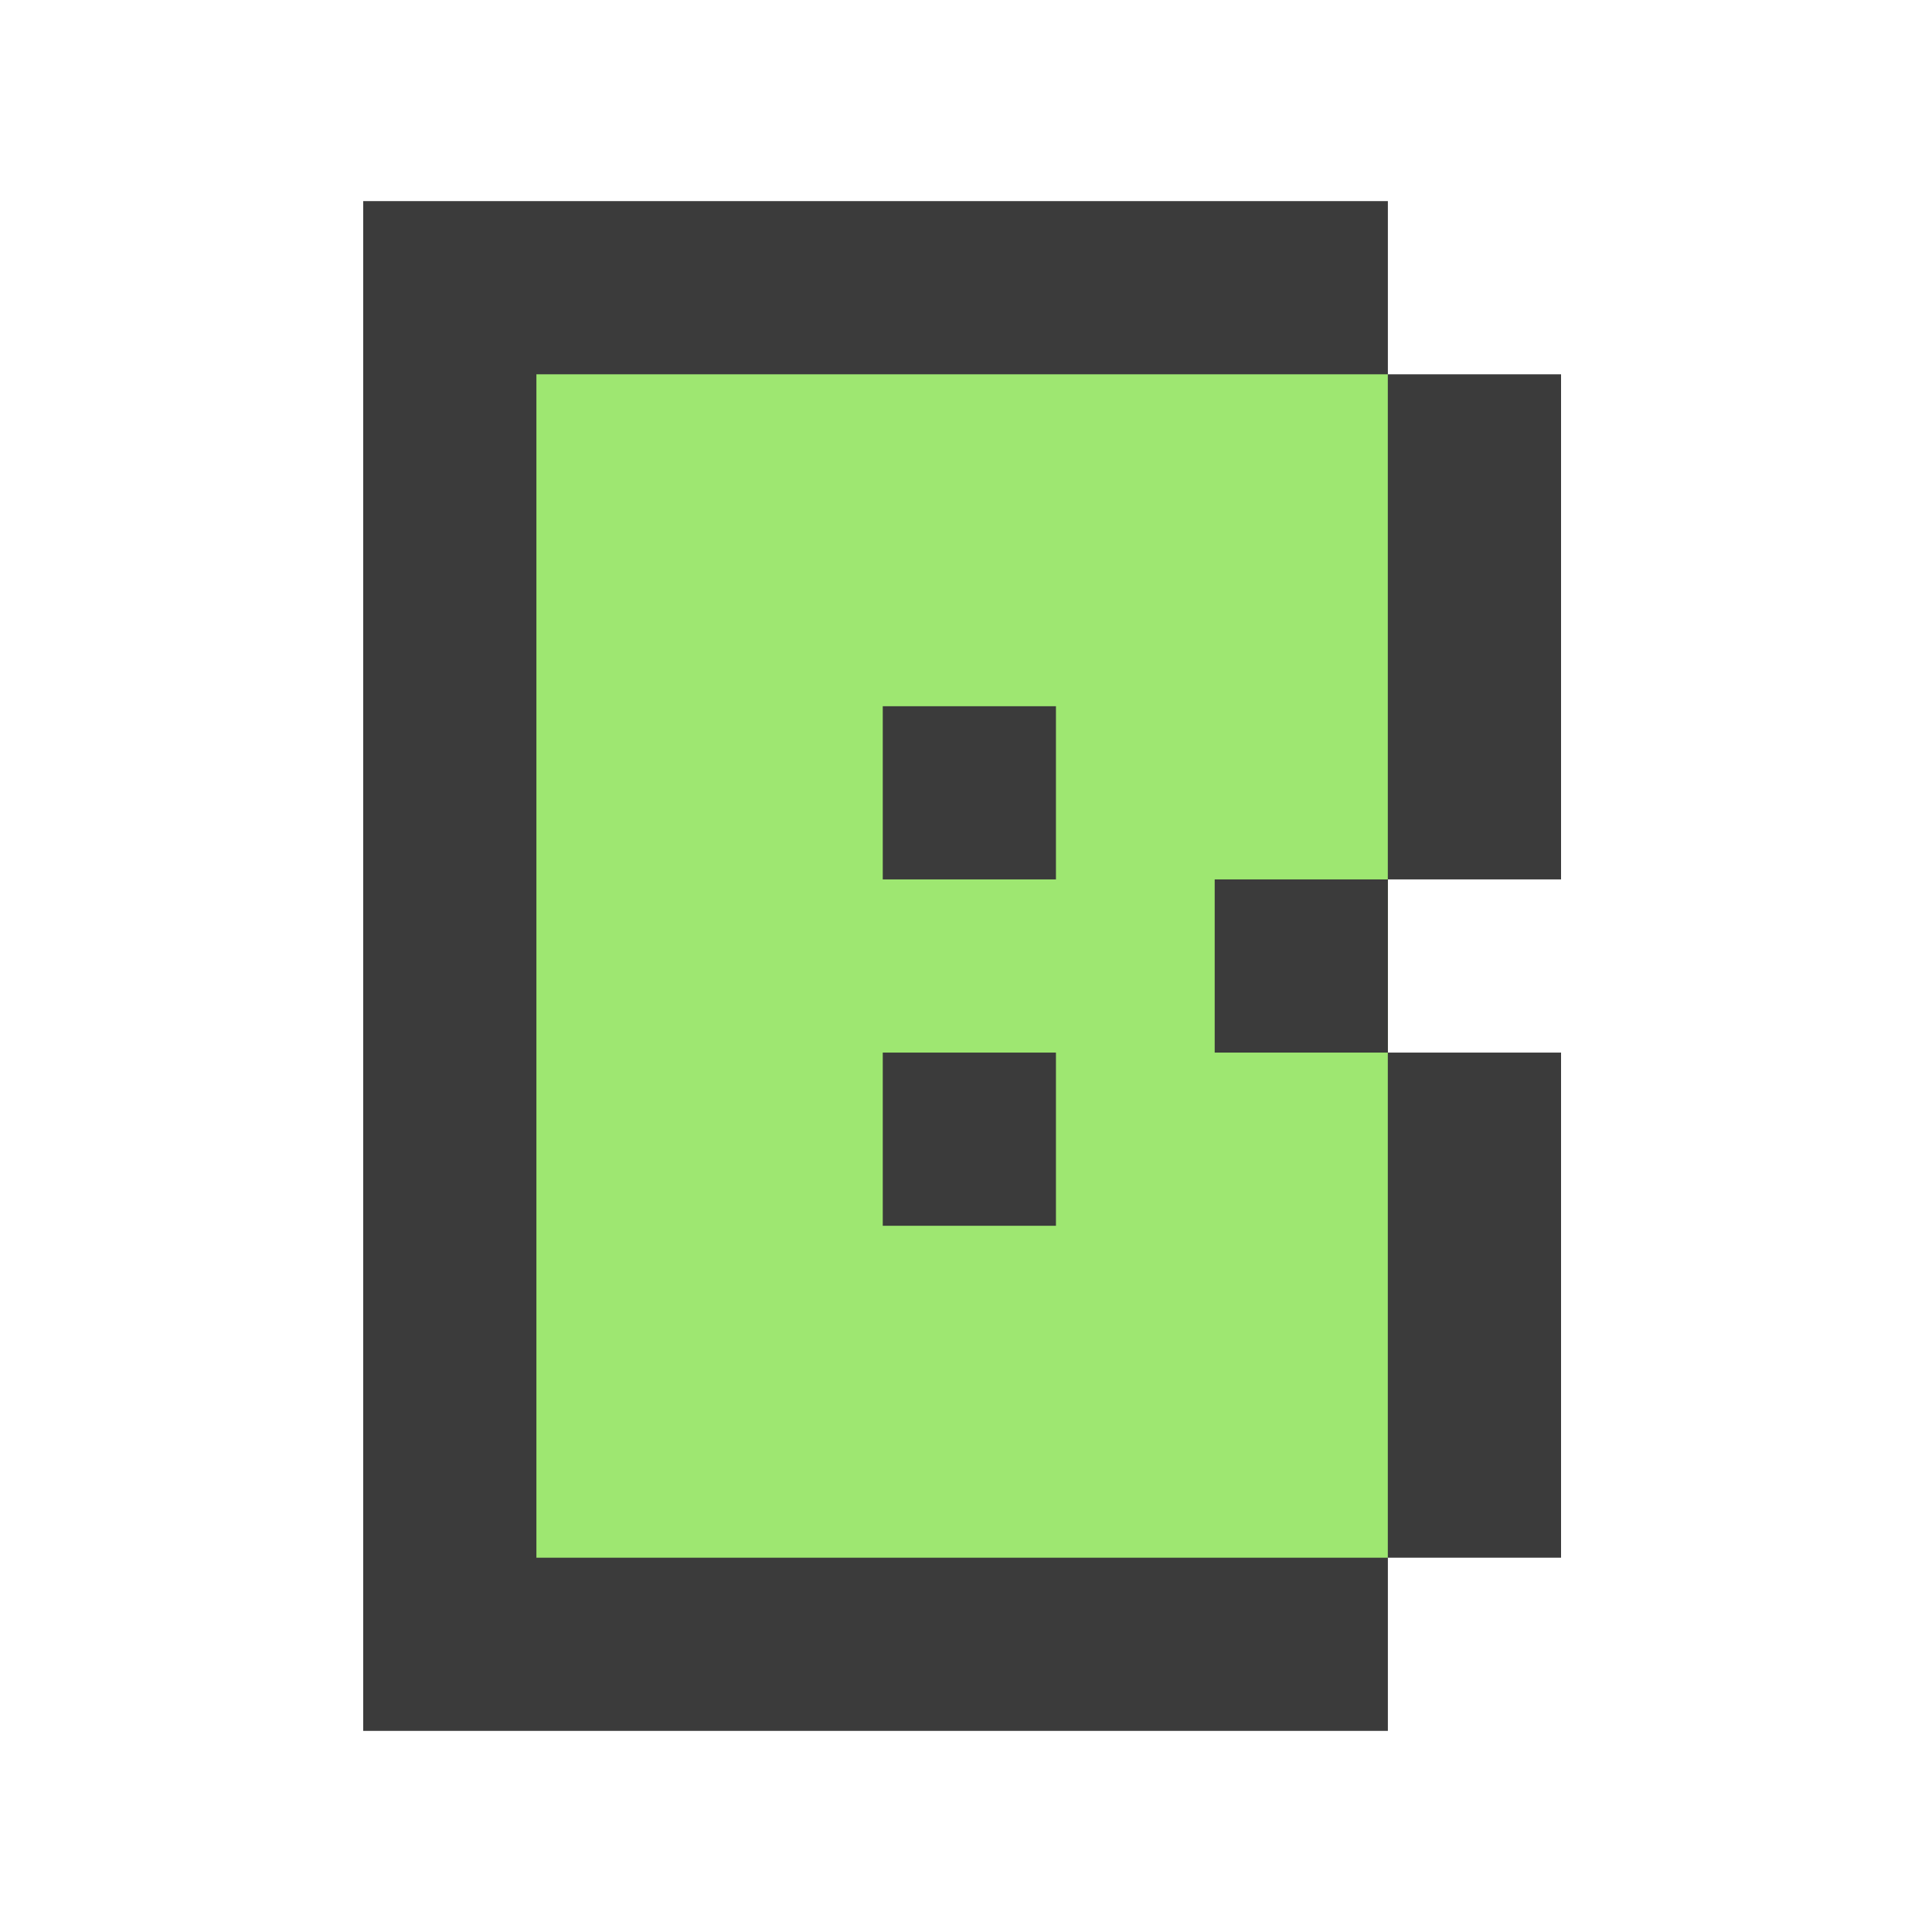
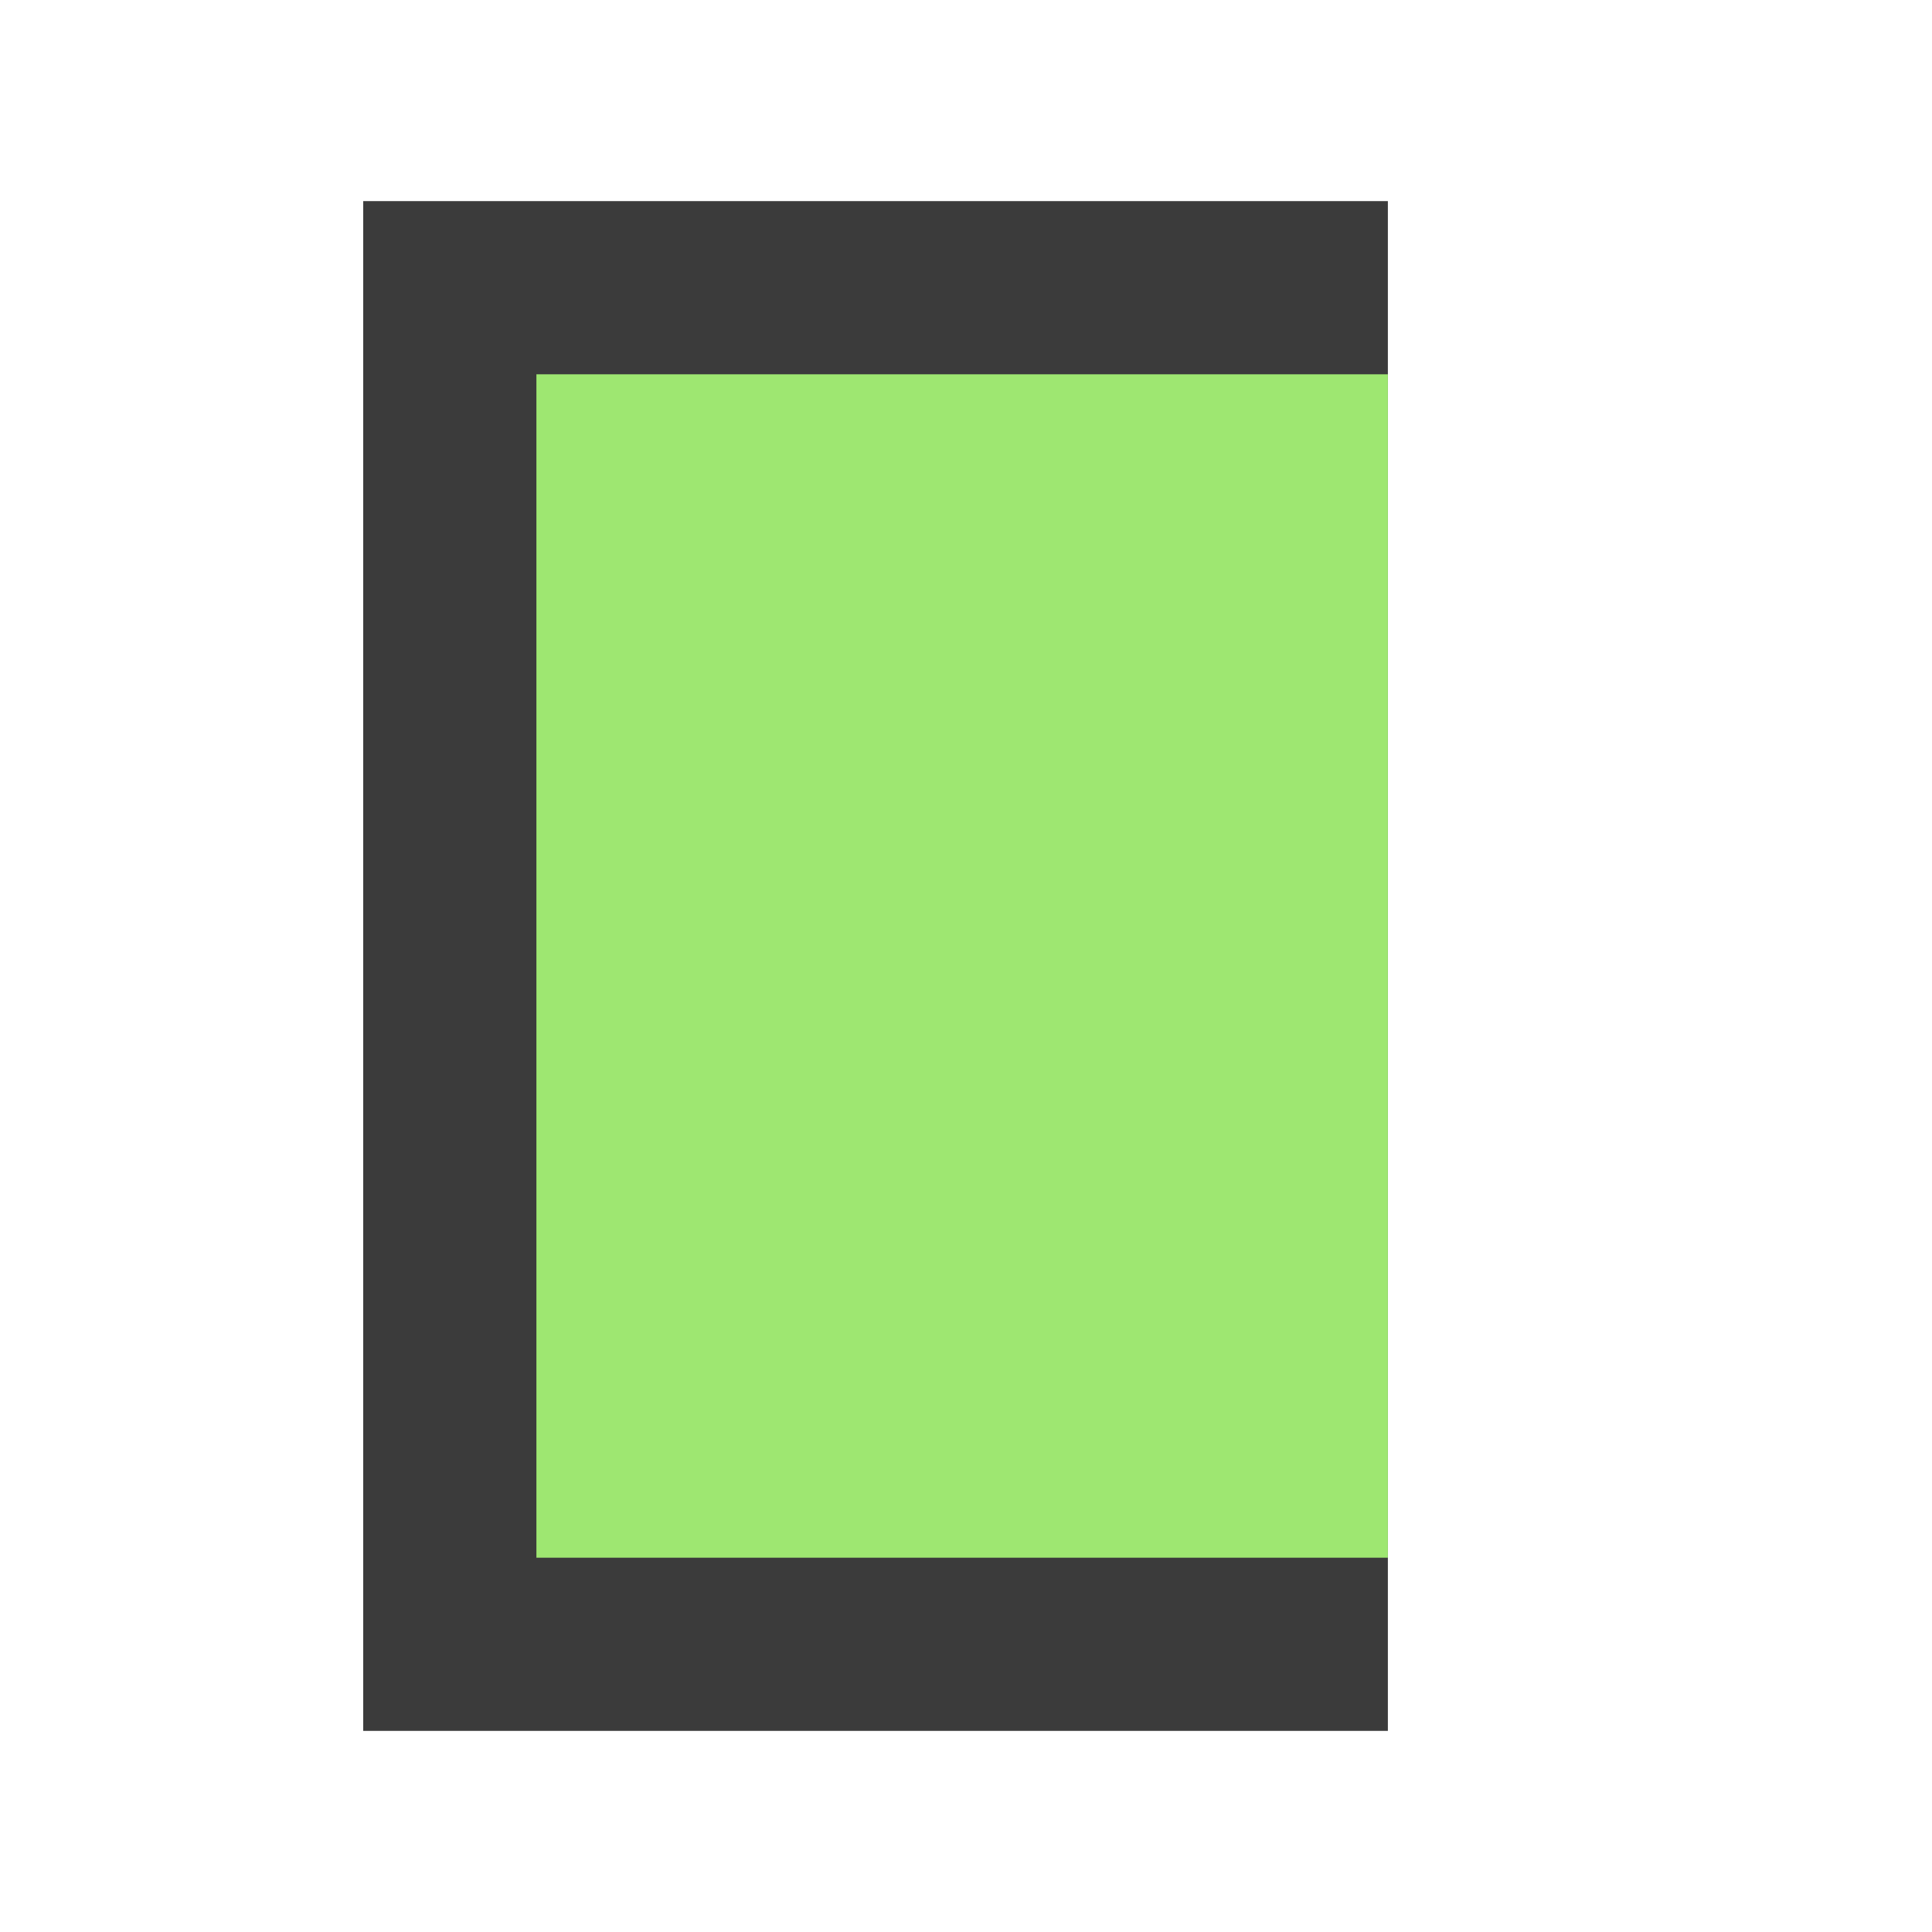
<svg xmlns="http://www.w3.org/2000/svg" version="1.1" width="1000" height="1000">
  <style>
    #light-icon {
      display: inline;
    }
    #dark-icon {
      display: none;
    }

    @media (prefers-color-scheme: dark) {
      #light-icon {
        display: none;
      }
      #dark-icon {
        display: inline;
      }
    }
  </style>
  <g id="light-icon">
    <svg version="1.1" width="1000" height="1000">
      <g>
        <g transform="matrix(4,0,0,4,0,0)">
          <svg version="1.1" width="250" height="250">
            <svg width="250" height="250" fill="none" viewBox="0 0 250 250">
              <path fill="#3b3b3b" d="M47 26.023h132.59v197.952H47z" />
              <path fill="#9ee771" d="M69.41 48.434h110.181v153.133H69.41z" />
-               <path fill="#3b3b3b" d="M114.229 91.385h22.41v22.41h-22.41zM114.229 136.205h22.41v22.41h-22.41zM157.181 113.795h22.41v22.41h-22.41zM179.59 48.434H202v65.361h-22.41zM179.59 136.205H202v65.361h-22.41z" />
            </svg>
          </svg>
        </g>
      </g>
    </svg>
  </g>
  <g id="dark-icon">
    <svg version="1.1" width="1000" height="1000">
      <g>
        <g transform="matrix(4,0,0,4,0,0)">
          <svg version="1.1" width="250" height="250">
            <svg width="250" height="250" fill="none" viewBox="0 0 250 250">
              <path fill="#9ee771" d="M46 25h134v200H46z" />
-               <path fill="#3b3b3b" d="M69 47h111v156H69z" />
+               <path fill="#3b3b3b" d="M69 47v156H69z" />
              <path fill="#9ee771" d="M115 92h21v22h-21zM115 136h21v22h-21zM157 114h23v22h-23zM180 47h23v67h-23zM180 136h23v67h-23z" />
            </svg>
          </svg>
        </g>
      </g>
    </svg>
  </g>
</svg>